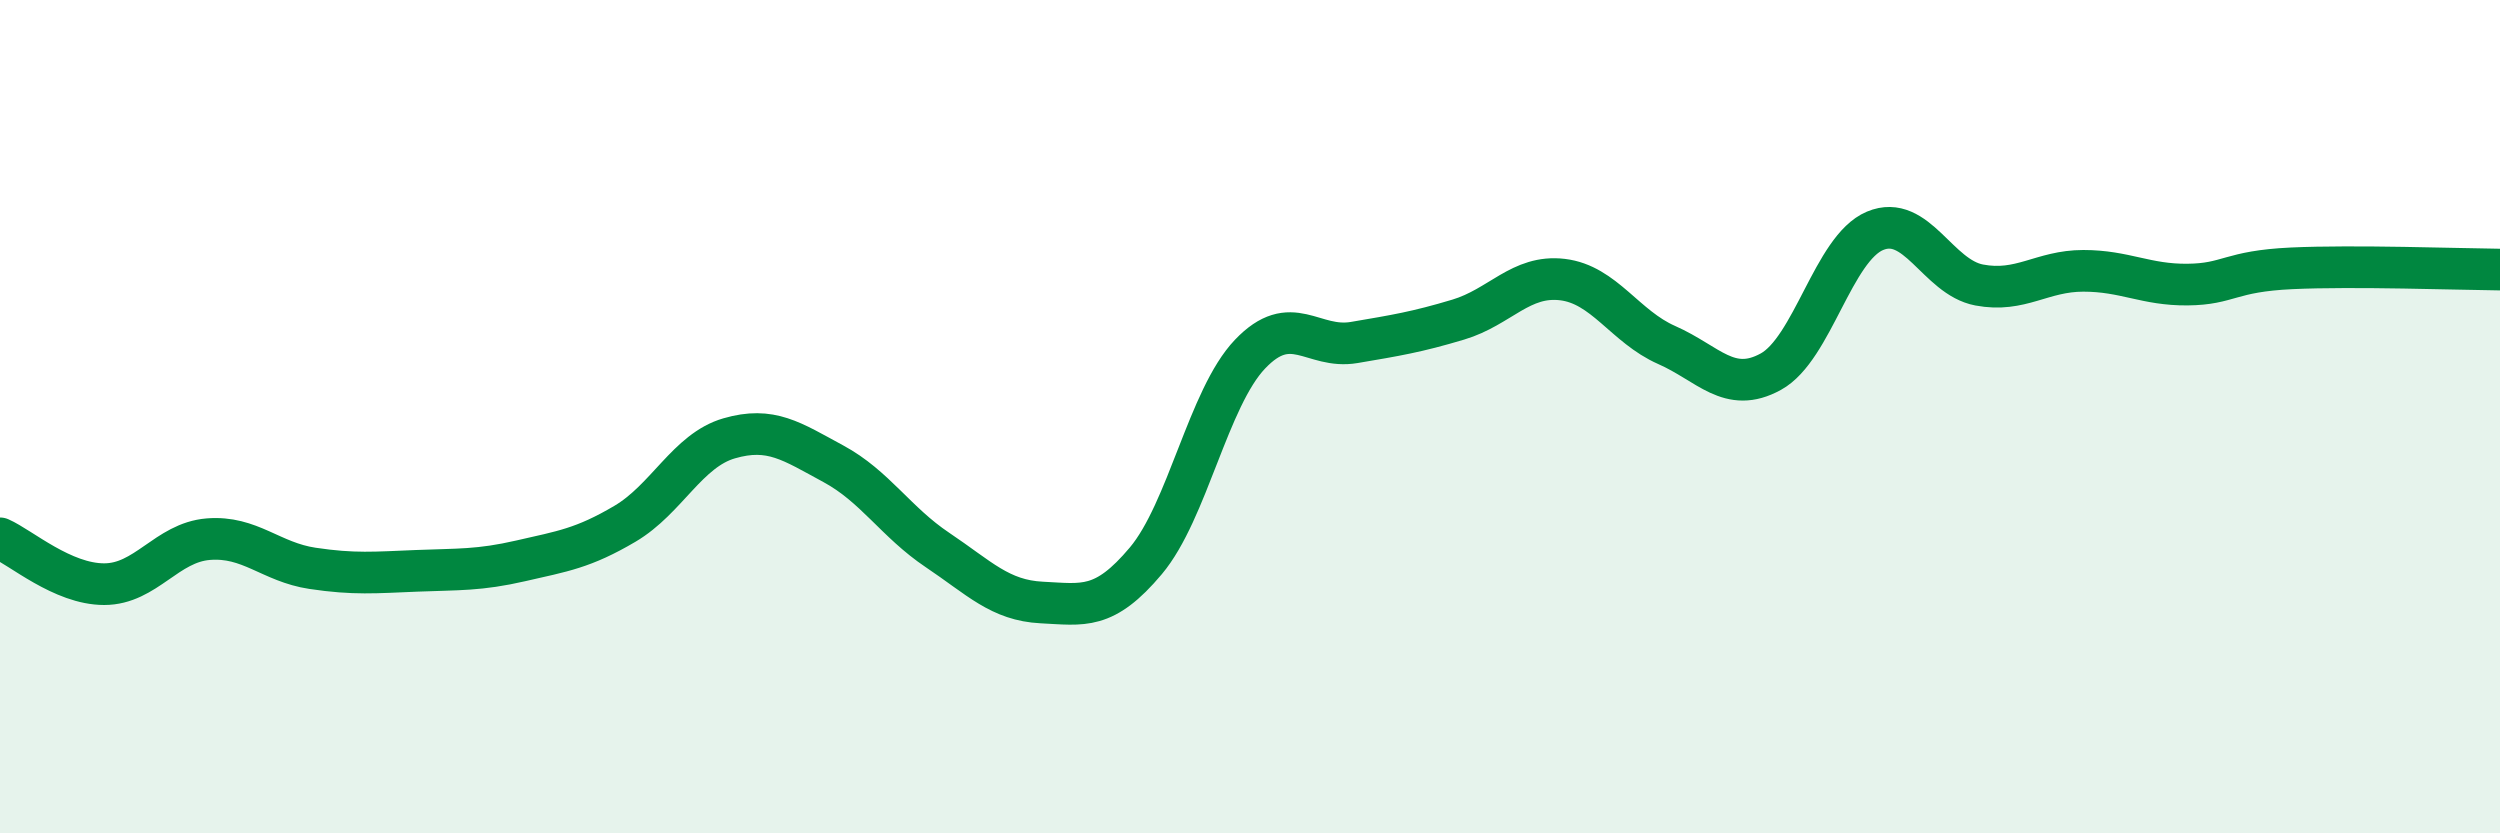
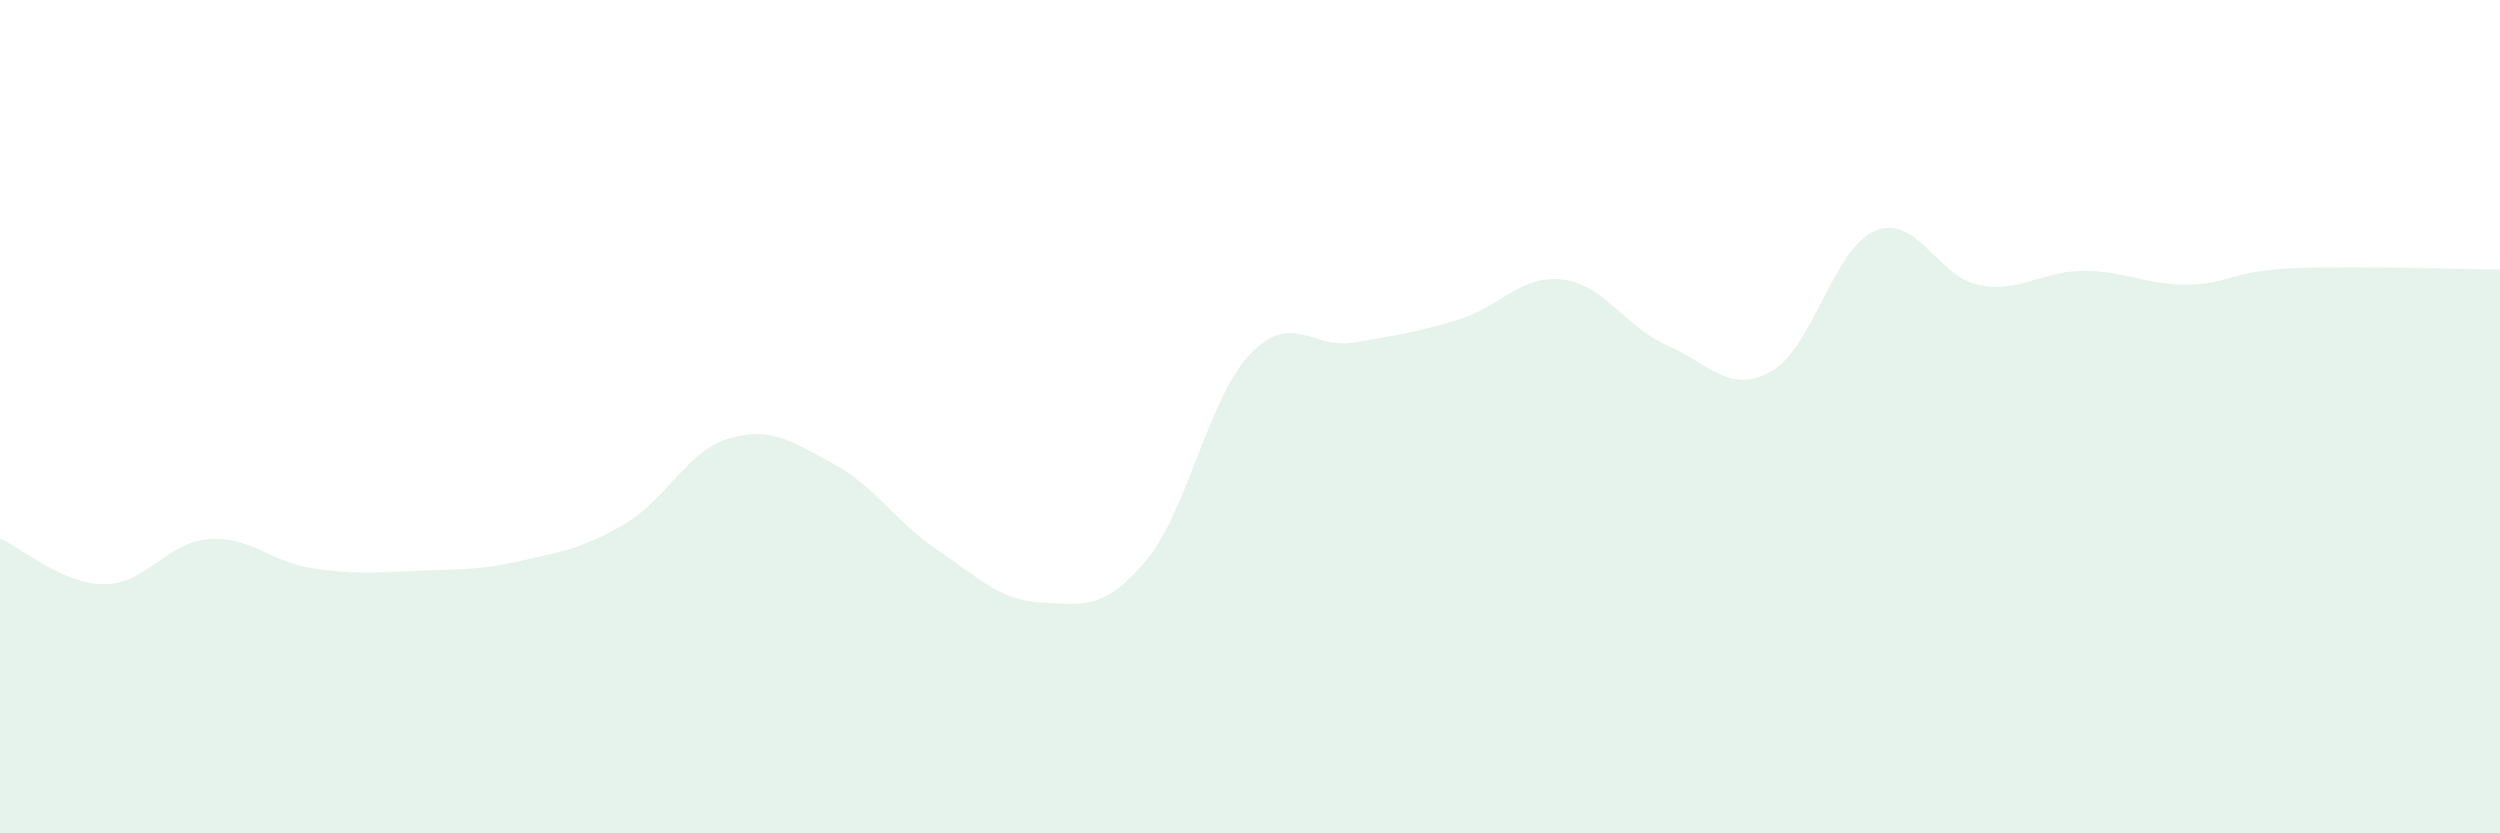
<svg xmlns="http://www.w3.org/2000/svg" width="60" height="20" viewBox="0 0 60 20">
  <path d="M 0,12.92 C 0.5,13.14 1.5,14.02 2.5,14.02 C 3.5,14.02 4,13.02 5,12.94 C 6,12.86 6.5,13.49 7.5,13.64 C 8.5,13.79 9,13.74 10,13.7 C 11,13.66 11.5,13.69 12.5,13.46 C 13.5,13.23 14,13.16 15,12.57 C 16,11.98 16.5,10.81 17.5,10.52 C 18.5,10.23 19,10.59 20,11.13 C 21,11.67 21.5,12.53 22.5,13.2 C 23.5,13.87 24,14.41 25,14.46 C 26,14.51 26.5,14.65 27.5,13.46 C 28.5,12.27 29,9.55 30,8.5 C 31,7.45 31.5,8.39 32.5,8.22 C 33.5,8.05 34,7.97 35,7.67 C 36,7.37 36.5,6.59 37.5,6.71 C 38.5,6.83 39,7.84 40,8.28 C 41,8.72 41.5,9.47 42.5,8.92 C 43.5,8.37 44,5.96 45,5.54 C 46,5.12 46.5,6.65 47.5,6.84 C 48.5,7.03 49,6.5 50,6.5 C 51,6.5 51.5,6.84 52.5,6.83 C 53.5,6.82 53.5,6.51 55,6.44 C 56.5,6.37 59,6.46 60,6.47L60 20L0 20Z" fill="#008740" opacity="0.1" stroke-linecap="round" stroke-linejoin="round" />
-   <path d="M 0,12.92 C 0.5,13.14 1.5,14.02 2.5,14.02 C 3.5,14.02 4,13.02 5,12.94 C 6,12.86 6.5,13.49 7.5,13.64 C 8.5,13.79 9,13.74 10,13.7 C 11,13.66 11.5,13.69 12.5,13.46 C 13.5,13.23 14,13.16 15,12.57 C 16,11.98 16.5,10.81 17.5,10.52 C 18.5,10.23 19,10.59 20,11.13 C 21,11.67 21.5,12.53 22.5,13.2 C 23.5,13.87 24,14.41 25,14.46 C 26,14.51 26.5,14.65 27.5,13.46 C 28.5,12.27 29,9.55 30,8.5 C 31,7.45 31.5,8.39 32.5,8.22 C 33.5,8.05 34,7.97 35,7.67 C 36,7.37 36.5,6.59 37.5,6.71 C 38.5,6.83 39,7.84 40,8.28 C 41,8.72 41.5,9.47 42.5,8.92 C 43.5,8.37 44,5.96 45,5.54 C 46,5.12 46.5,6.65 47.5,6.84 C 48.5,7.03 49,6.5 50,6.5 C 51,6.5 51.5,6.84 52.5,6.83 C 53.5,6.82 53.5,6.51 55,6.44 C 56.5,6.37 59,6.46 60,6.47" stroke="#008740" stroke-width="1" fill="none" stroke-linecap="round" stroke-linejoin="round" />
</svg>